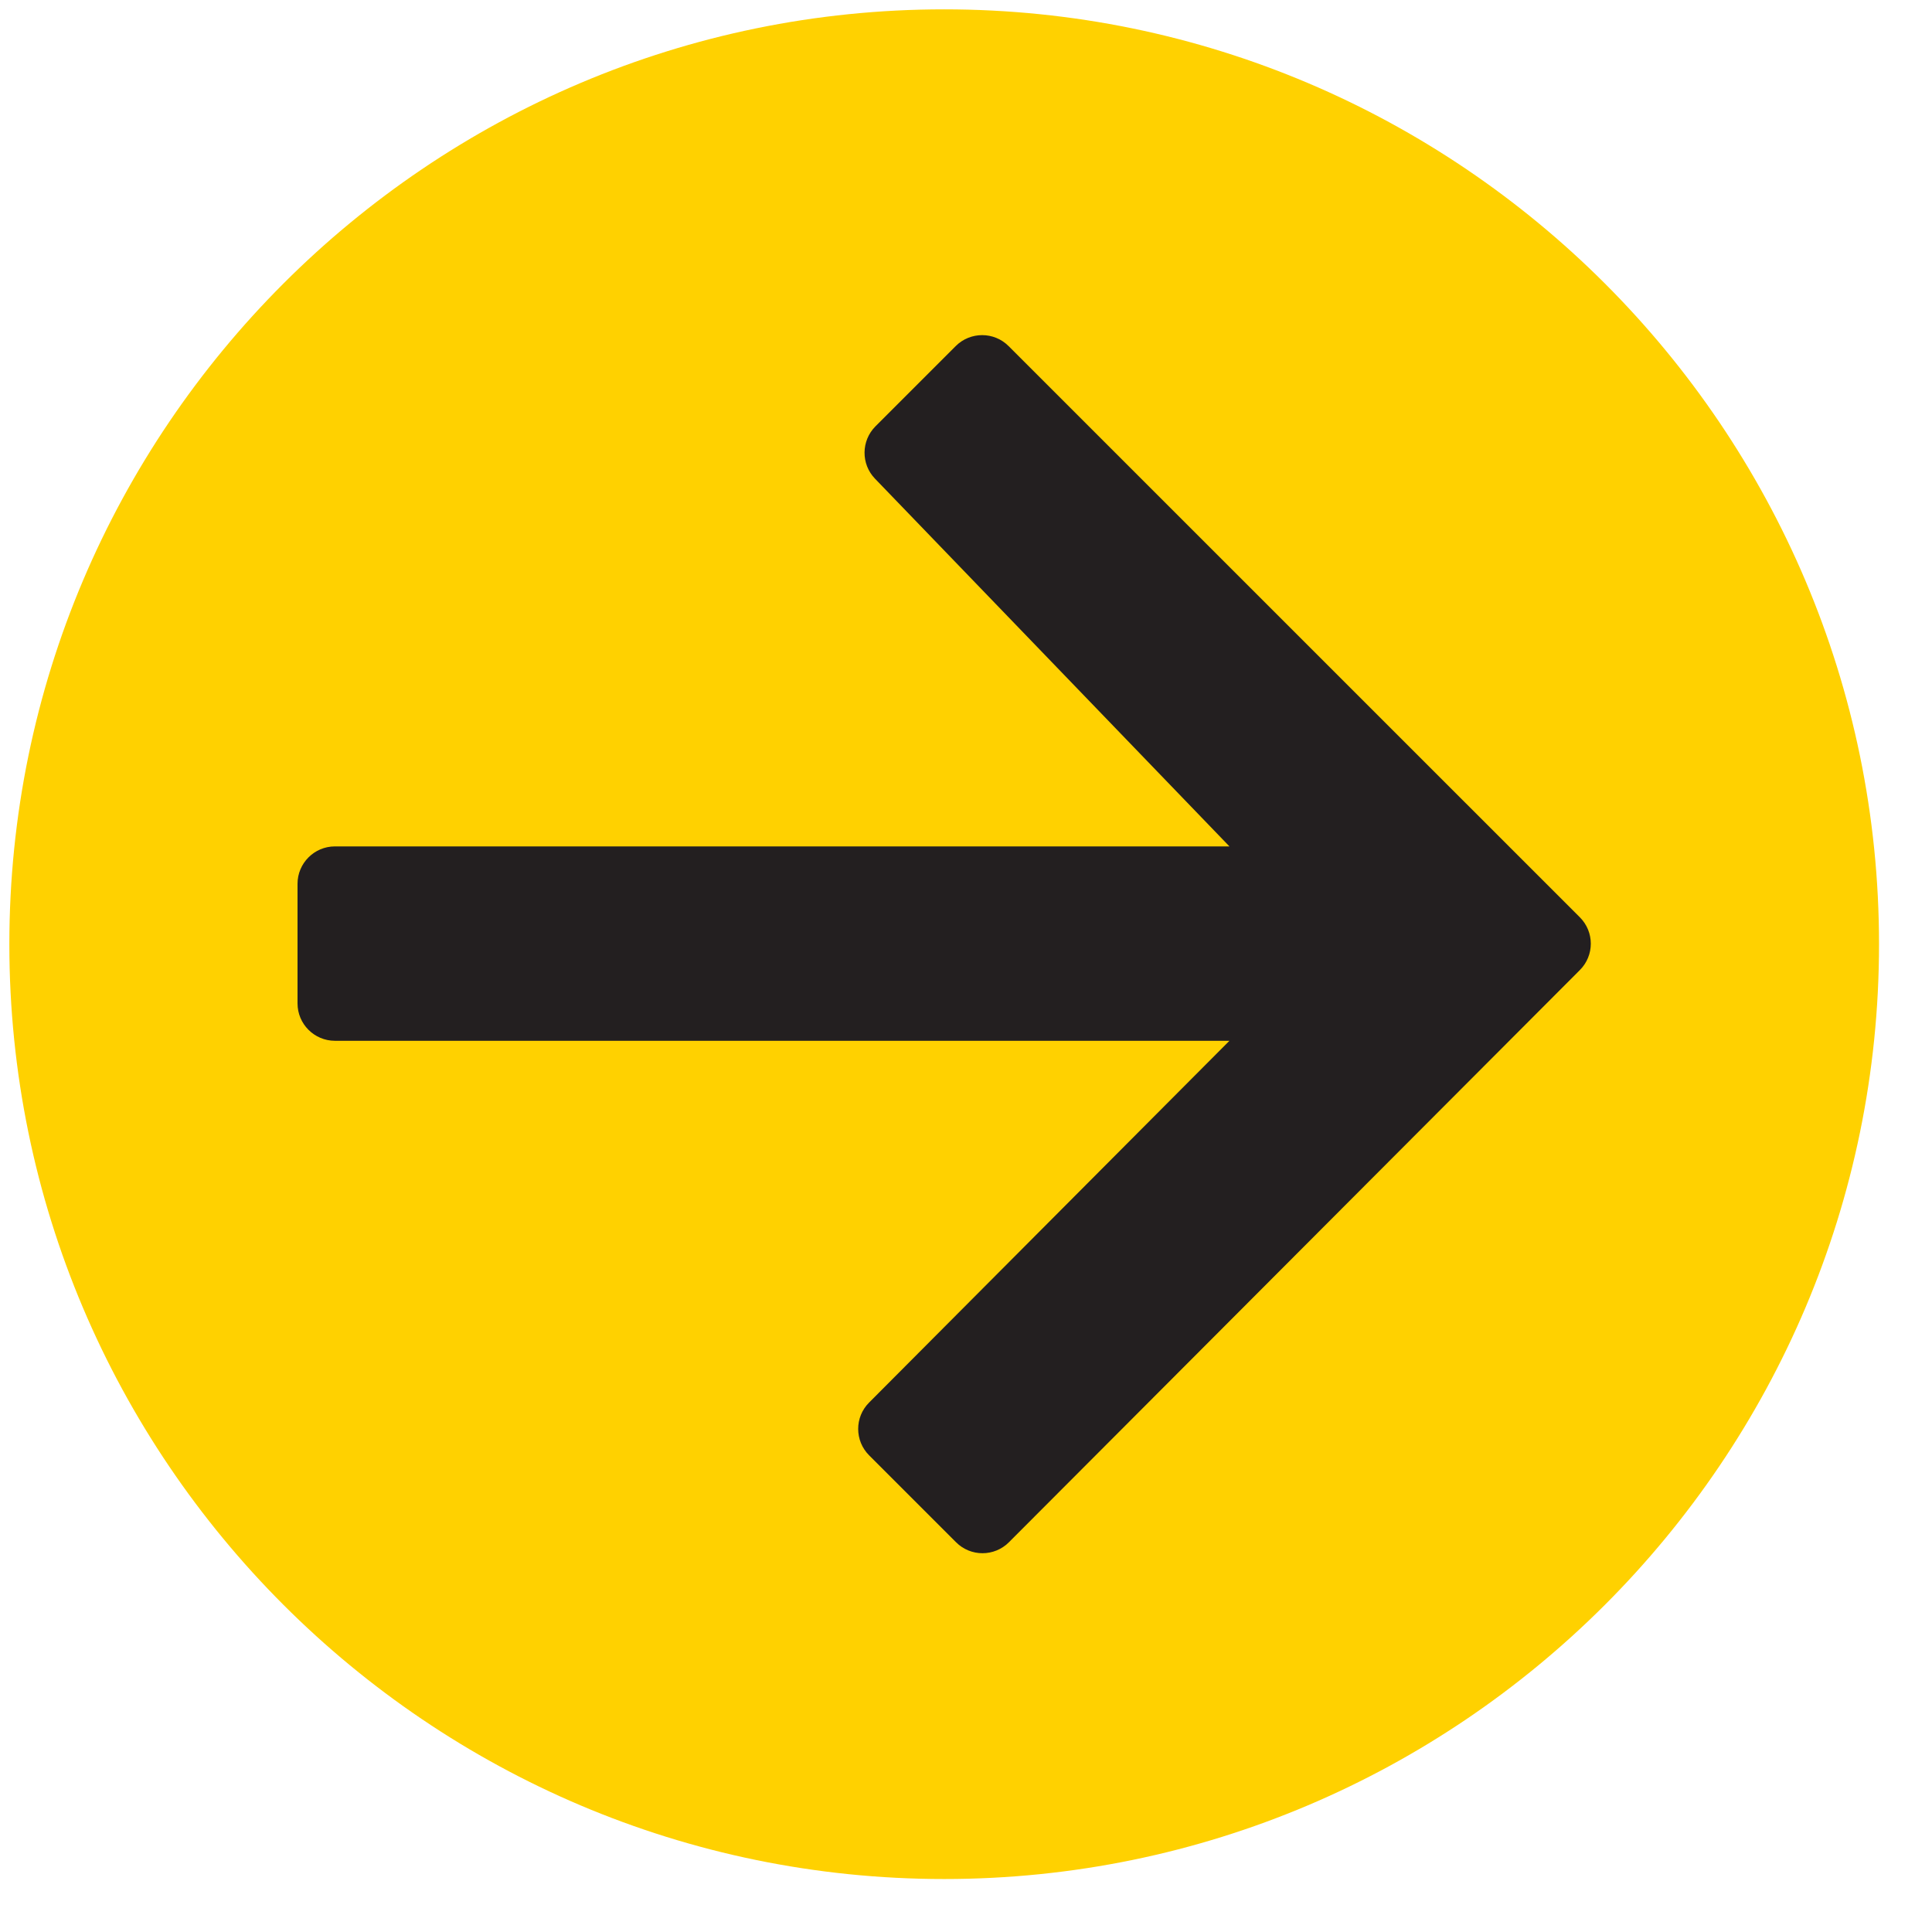
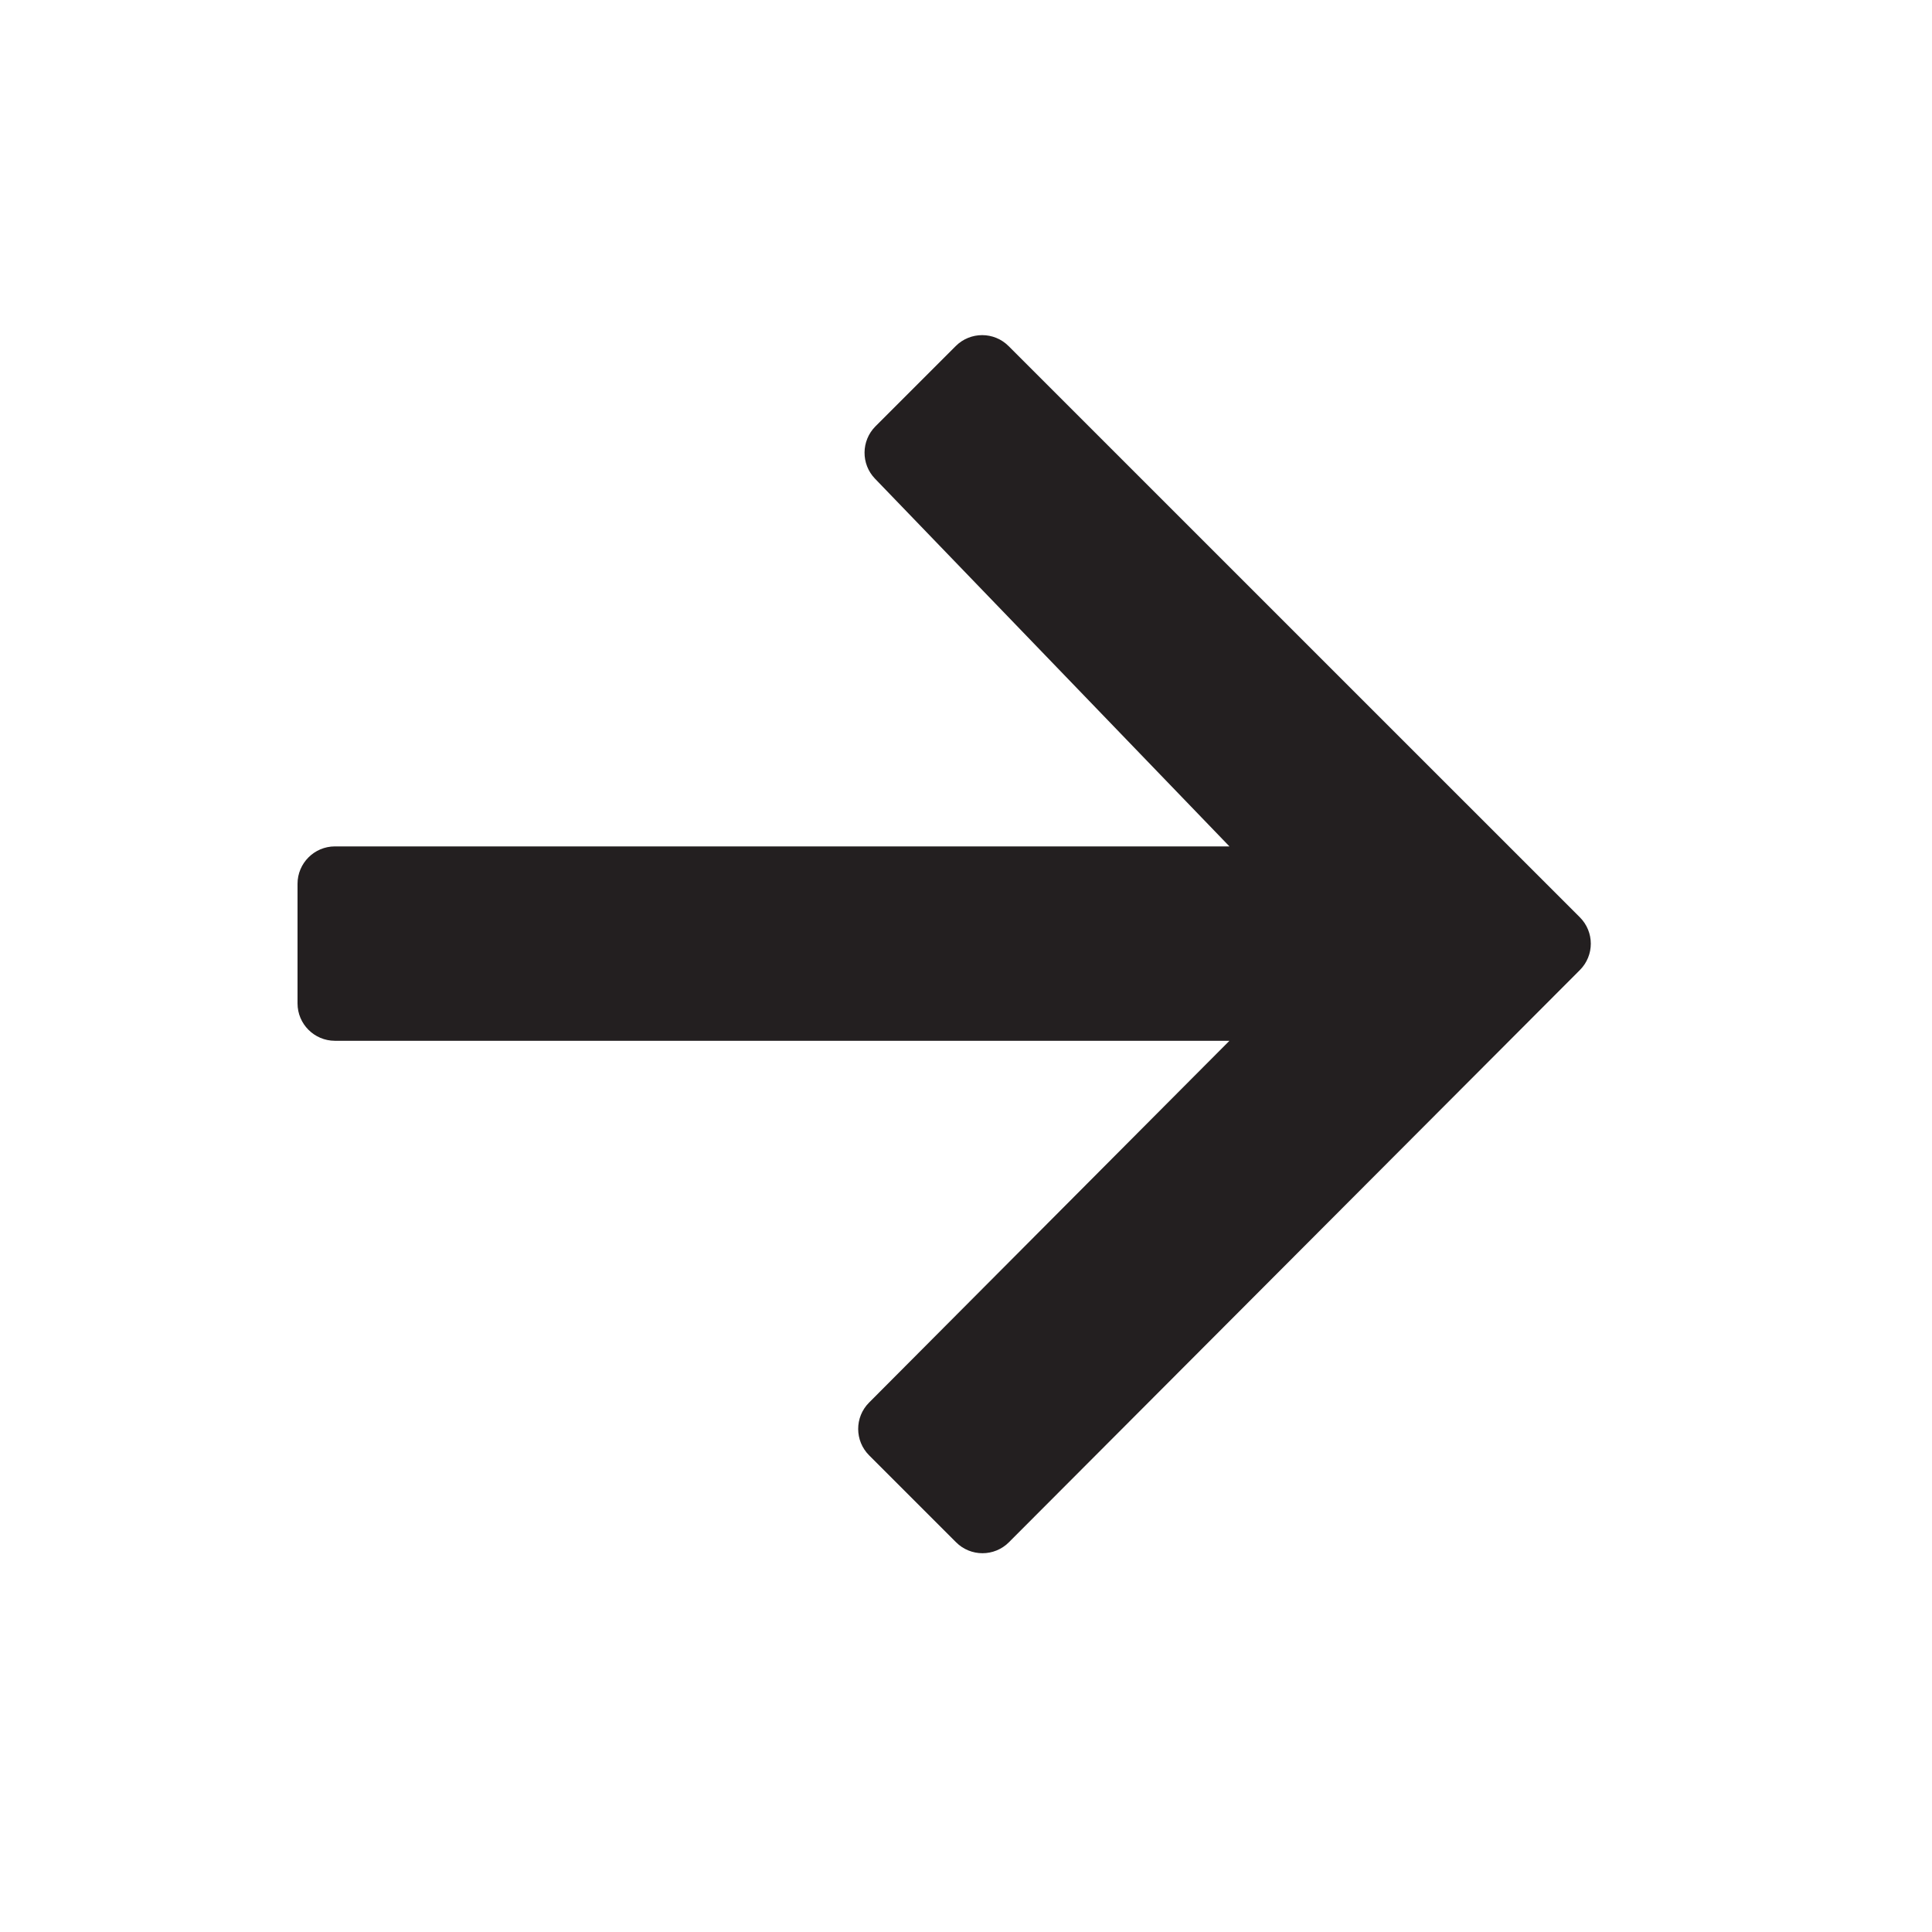
<svg xmlns="http://www.w3.org/2000/svg" width="31" height="31" viewBox="0 0 31 31">
  <g fill="none" fill-rule="evenodd">
    <g>
      <g>
        <g>
-           <path fill="#FFD100" d="M0 15C0 6.73 6.73 0 15 0s15 6.73 15 15-6.73 15-15 15S0 23.27 0 15z" transform="translate(-828 -1620) translate(536 1236) translate(292.15 384.15)" />
          <path fill="#231F20" d="M5.224 16.55h14.353l-5.782 5.805c-.234.234-.233.614.001.847l1.394 1.394c.234.235.615.235.849 0l9.16-9.18c.235-.234.235-.614 0-.848l-9.166-9.165c-.233-.234-.614-.234-.848 0l-1.288 1.288c-.23.231-.234.605-.007.84l5.687 5.9H5.224c-.331 0-.6.27-.6.6v1.919c0 .331.269.6.6.6" transform="translate(-828 -1620) translate(536 1236) translate(292.15 384.15)" />
        </g>
      </g>
    </g>
  </g>
</svg>